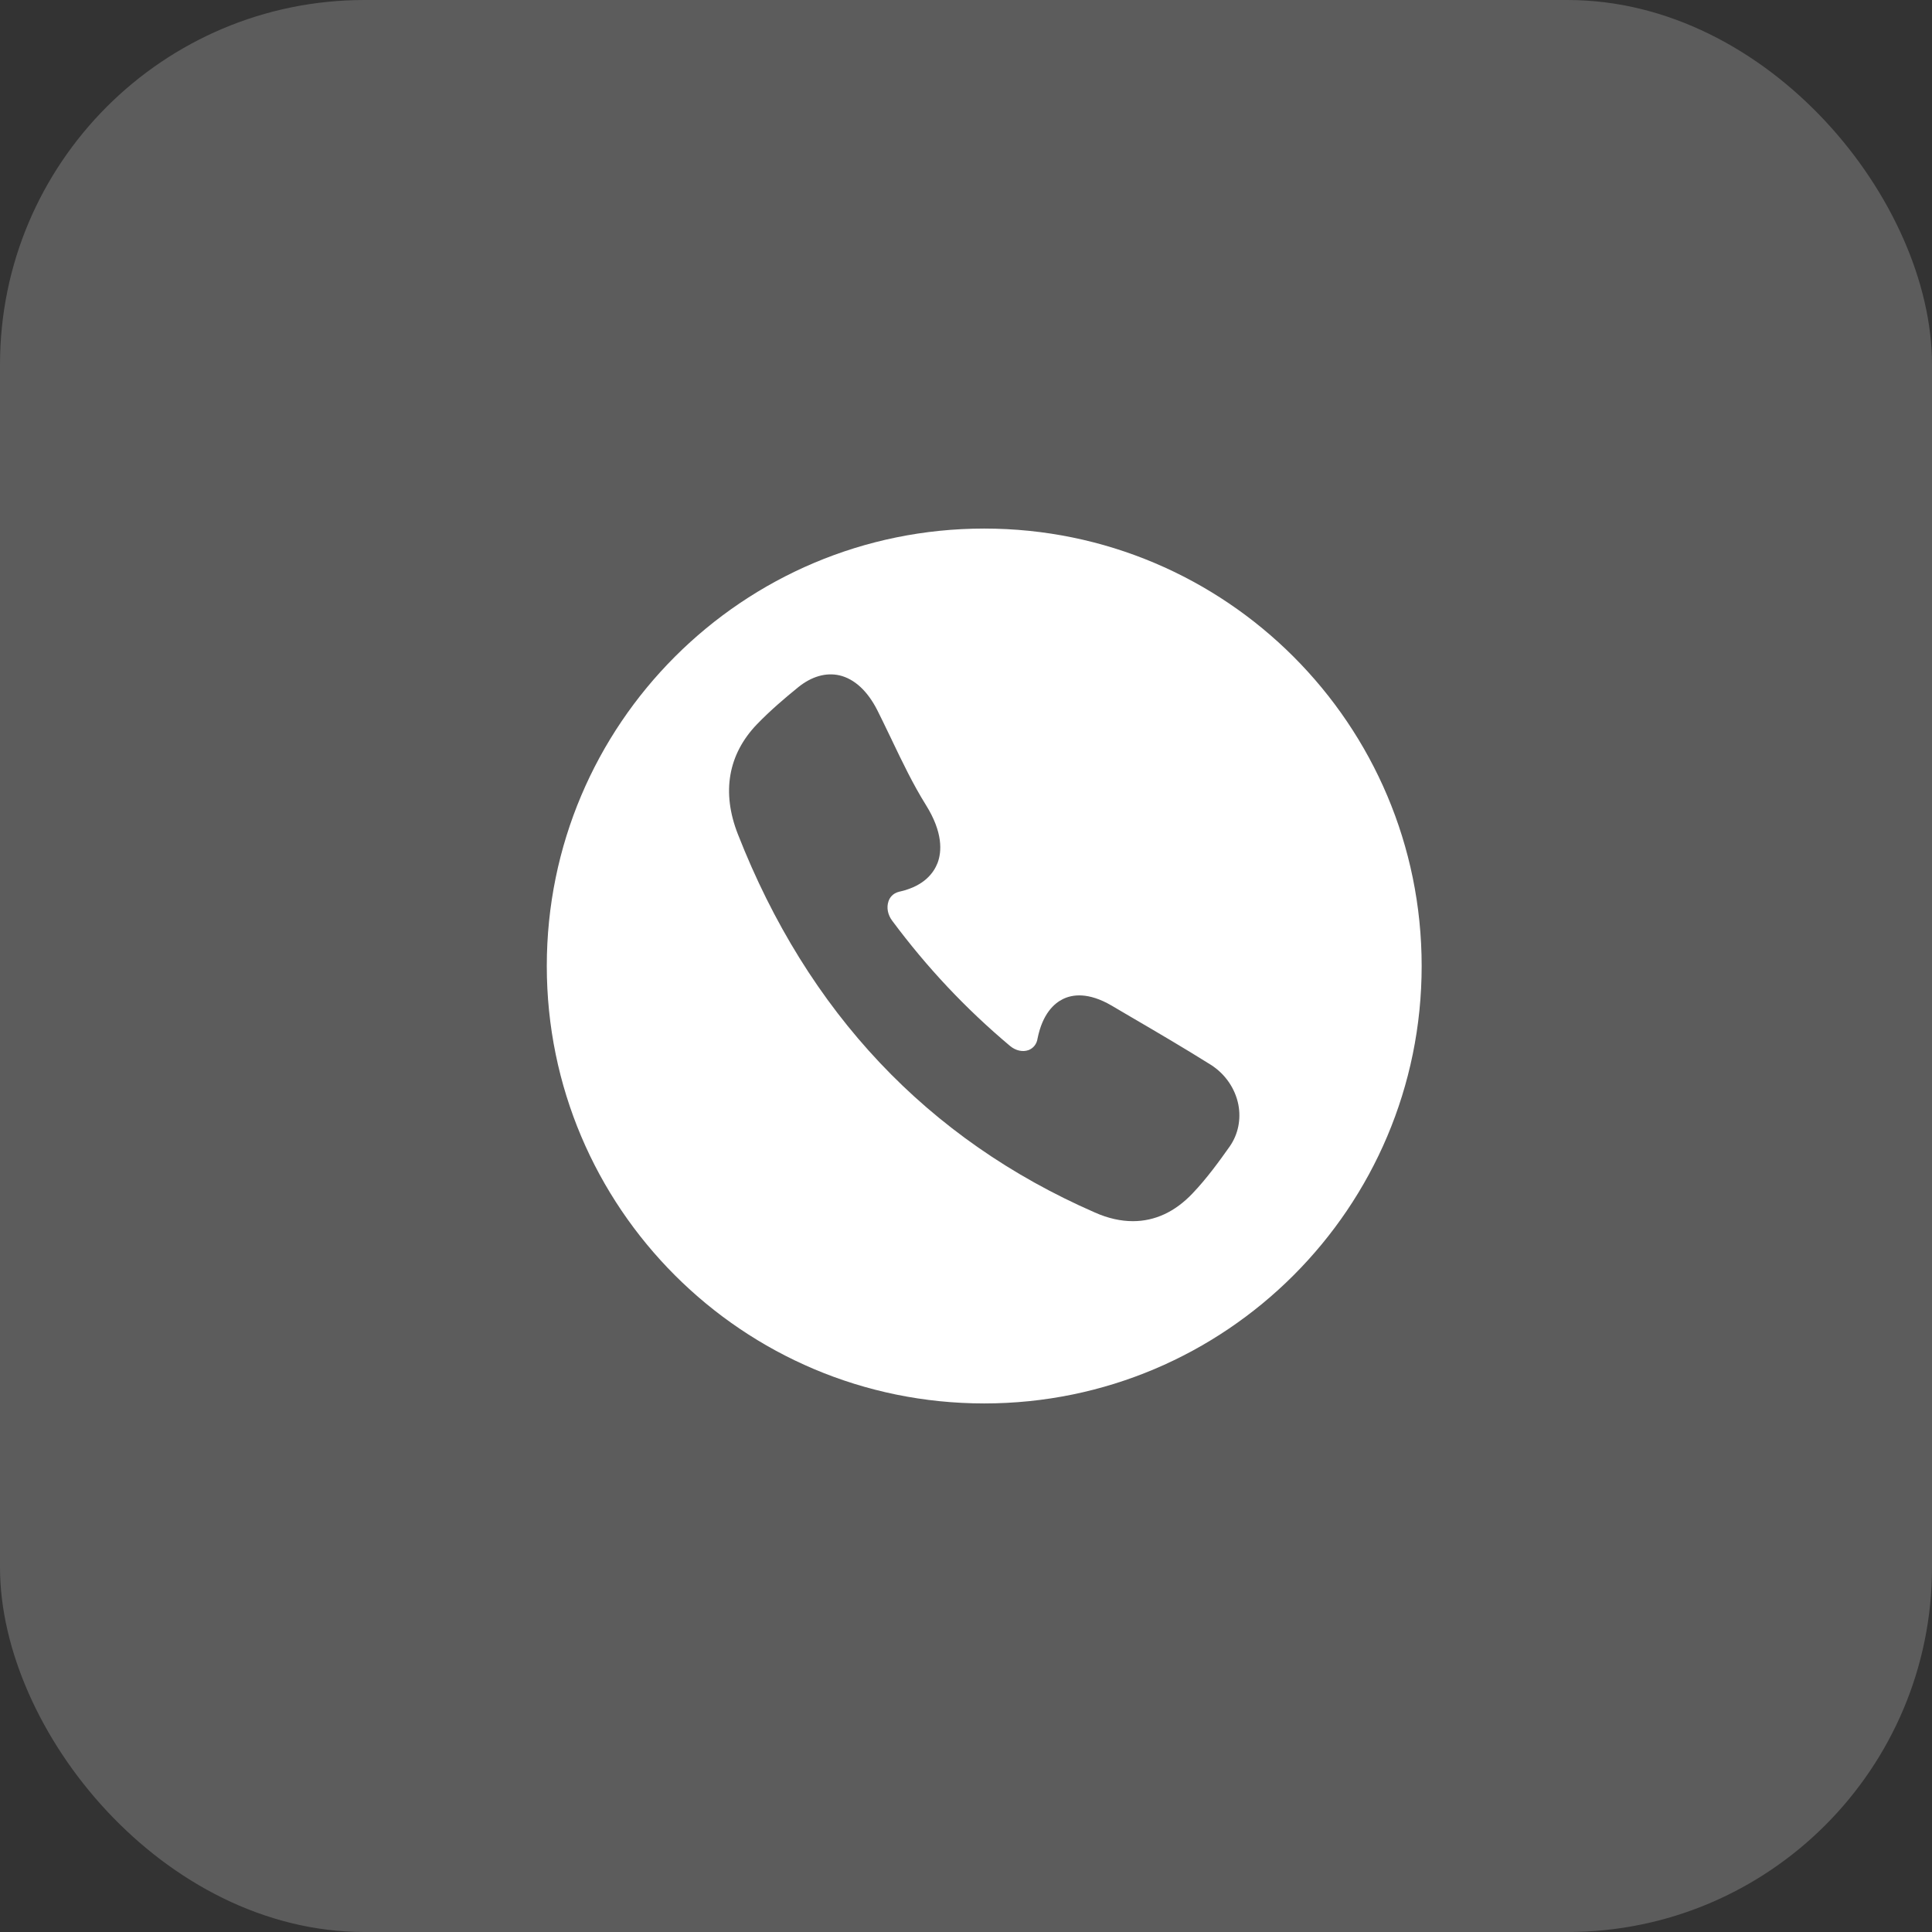
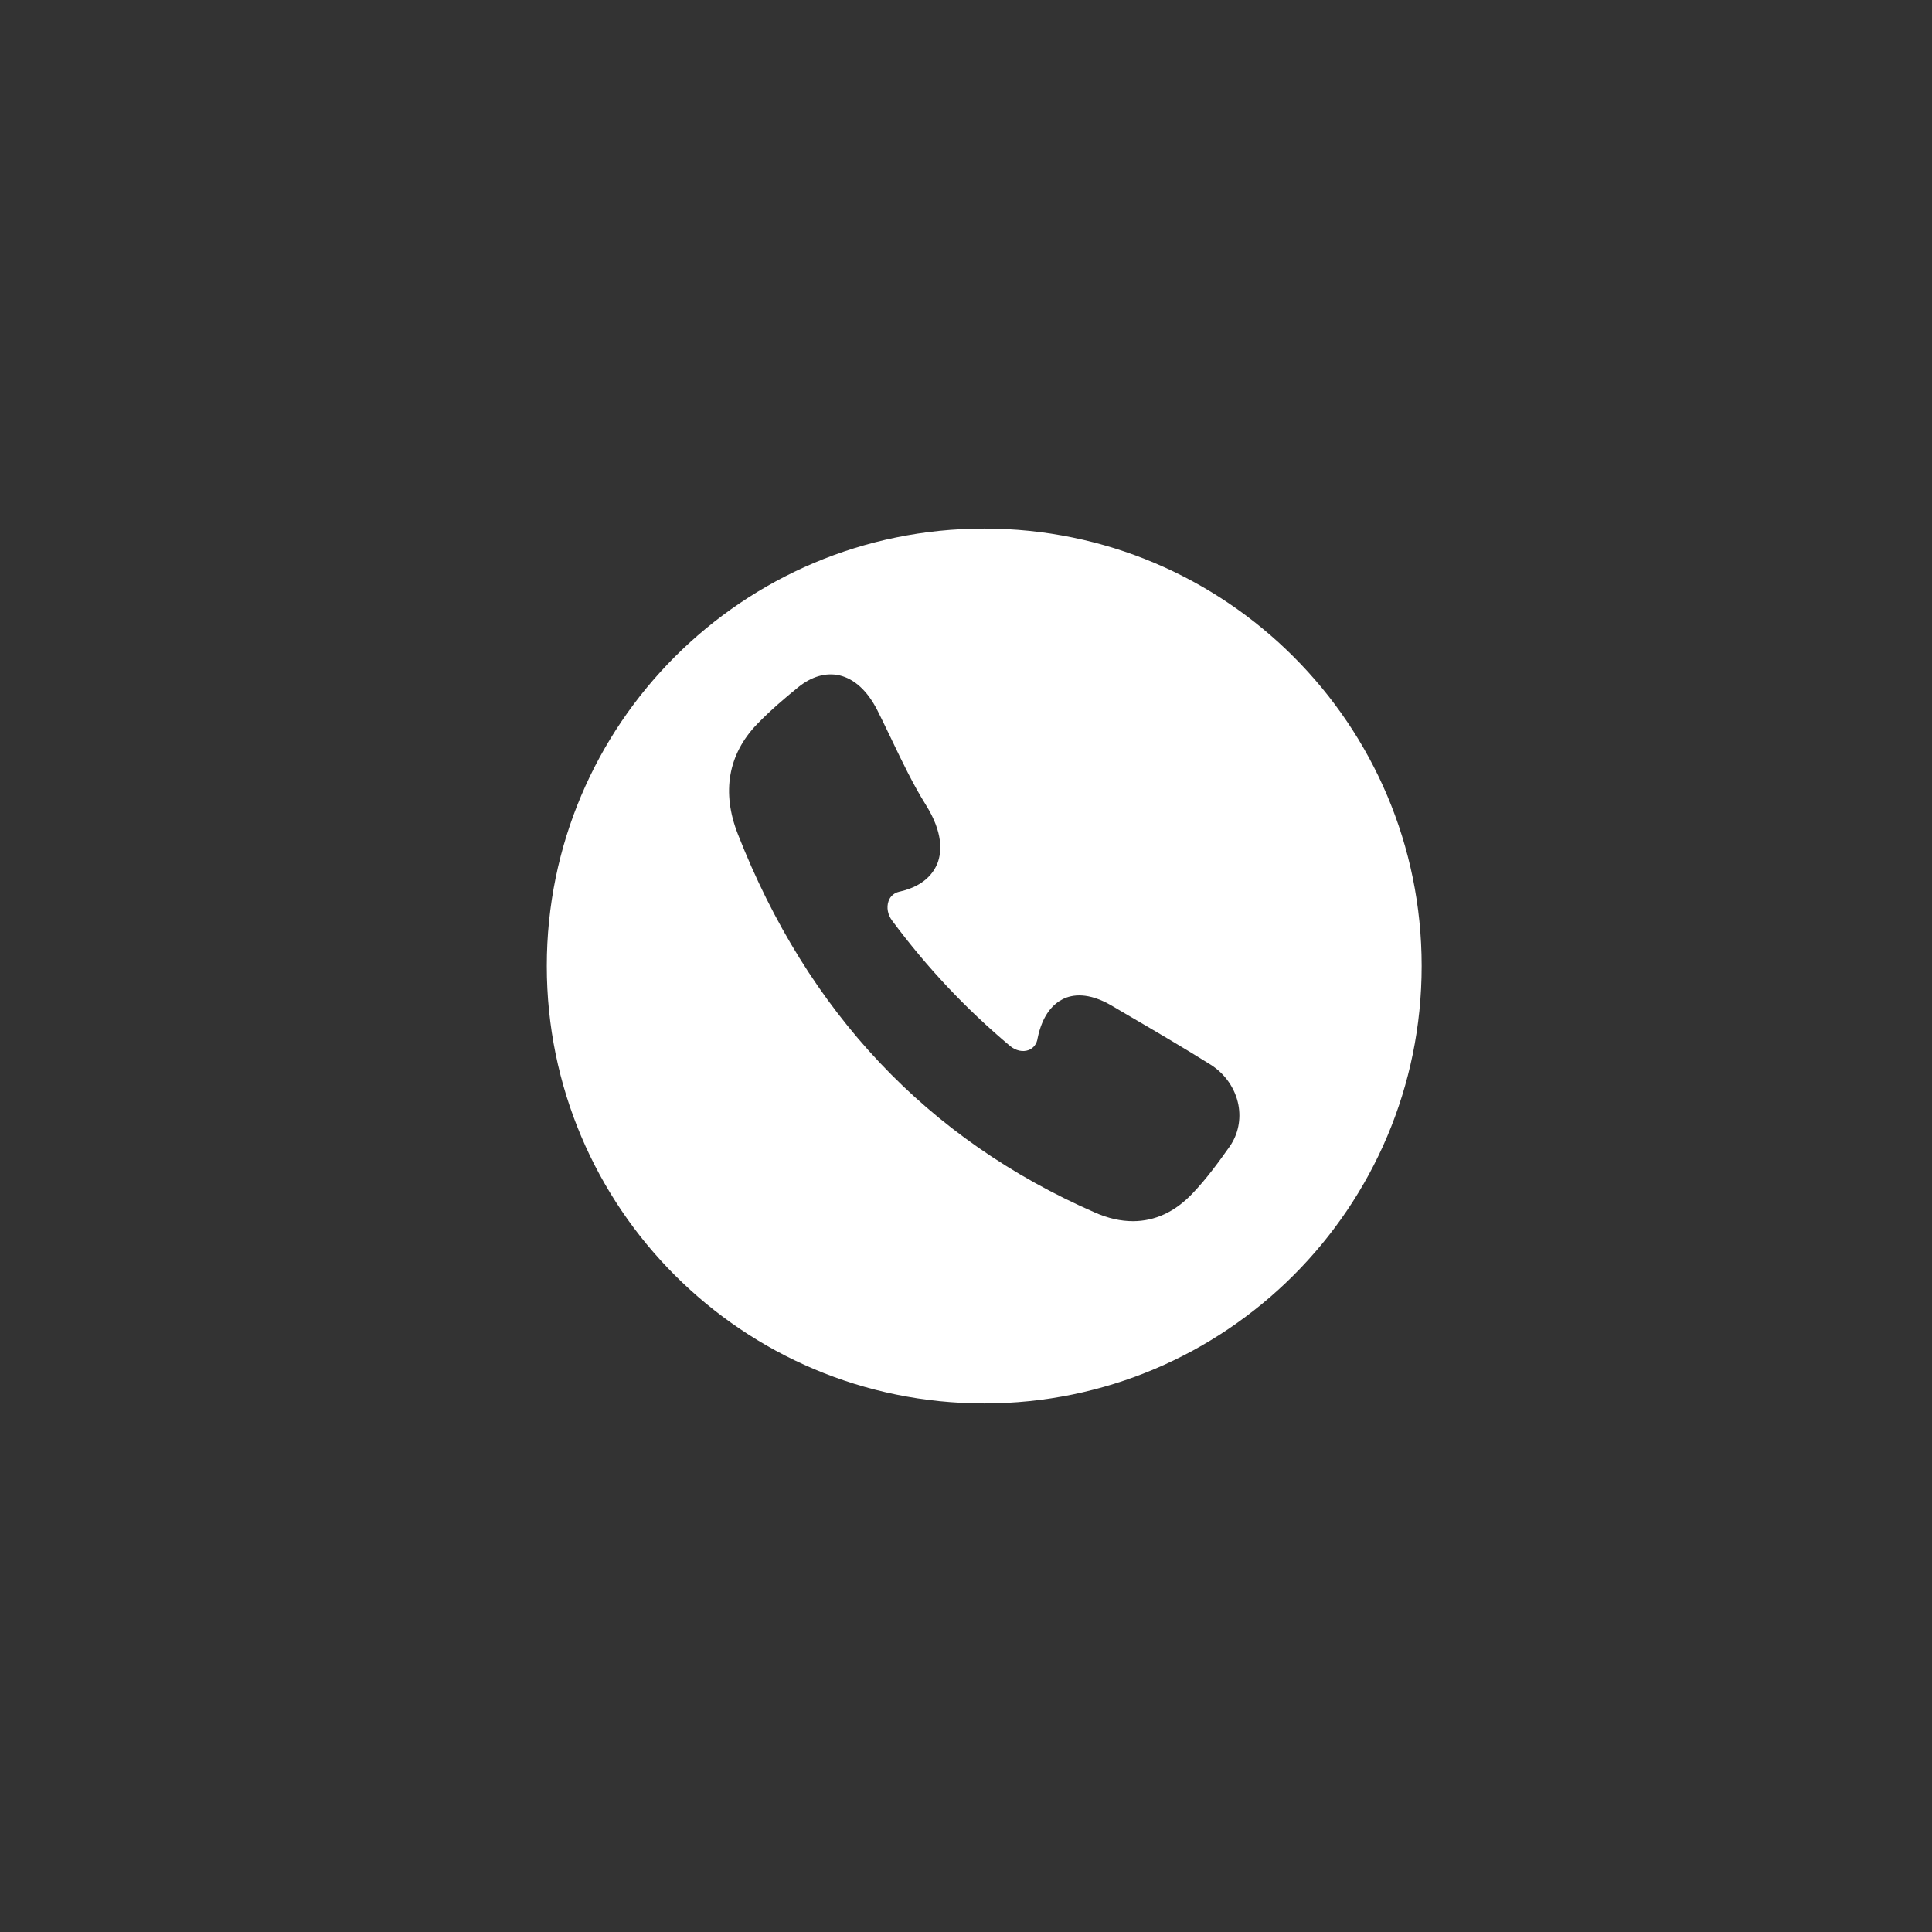
<svg xmlns="http://www.w3.org/2000/svg" width="53" height="53" viewBox="0 0 53 53" fill="none">
  <rect x="0" y="0" width="53" height="53" fill="#333333" stroke="none" />
-   <rect width="53" height="53" rx="10" fill="white" fill-opacity="0.2" />
  <path fill-rule="evenodd" clip-rule="evenodd" d="M27 38.5C33.627 38.5 39 33.127 39 26.5C39 19.873 33.627 14.5 27 14.5C20.373 14.5 15 19.873 15 26.5C15 33.127 20.373 38.5 27 38.5ZM33.214 29.209C33.609 29.459 33.885 29.859 33.972 30.306C34.048 30.709 33.966 31.112 33.741 31.441C33.448 31.856 33.106 32.328 32.716 32.737C32.236 33.244 31.683 33.5 31.079 33.5C30.745 33.5 30.394 33.422 30.037 33.263C25.448 31.259 22.154 27.768 20.242 22.884C19.791 21.737 19.973 20.693 20.766 19.868C21.135 19.487 21.525 19.155 21.894 18.855C22.265 18.555 22.658 18.443 23.03 18.527C23.44 18.624 23.8 18.955 24.069 19.487C24.166 19.679 24.259 19.873 24.353 20.068C24.39 20.145 24.427 20.222 24.465 20.299L24.466 20.303C24.753 20.902 25.048 21.519 25.401 22.084C25.873 22.84 25.835 23.365 25.721 23.671C25.615 23.943 25.358 24.299 24.707 24.453C24.703 24.454 24.698 24.455 24.693 24.456C24.688 24.456 24.683 24.457 24.678 24.459C24.473 24.506 24.4 24.646 24.374 24.724C24.315 24.896 24.353 25.096 24.476 25.259C25.431 26.543 26.488 27.668 27.709 28.694C27.867 28.825 28.057 28.865 28.218 28.806C28.289 28.778 28.412 28.706 28.456 28.528C28.456 28.515 28.459 28.503 28.462 28.493C28.599 27.809 28.918 27.525 29.161 27.406C29.416 27.281 29.852 27.212 30.491 27.584L30.991 27.878C31.724 28.306 32.482 28.75 33.214 29.209Z" fill="white" />
</svg>